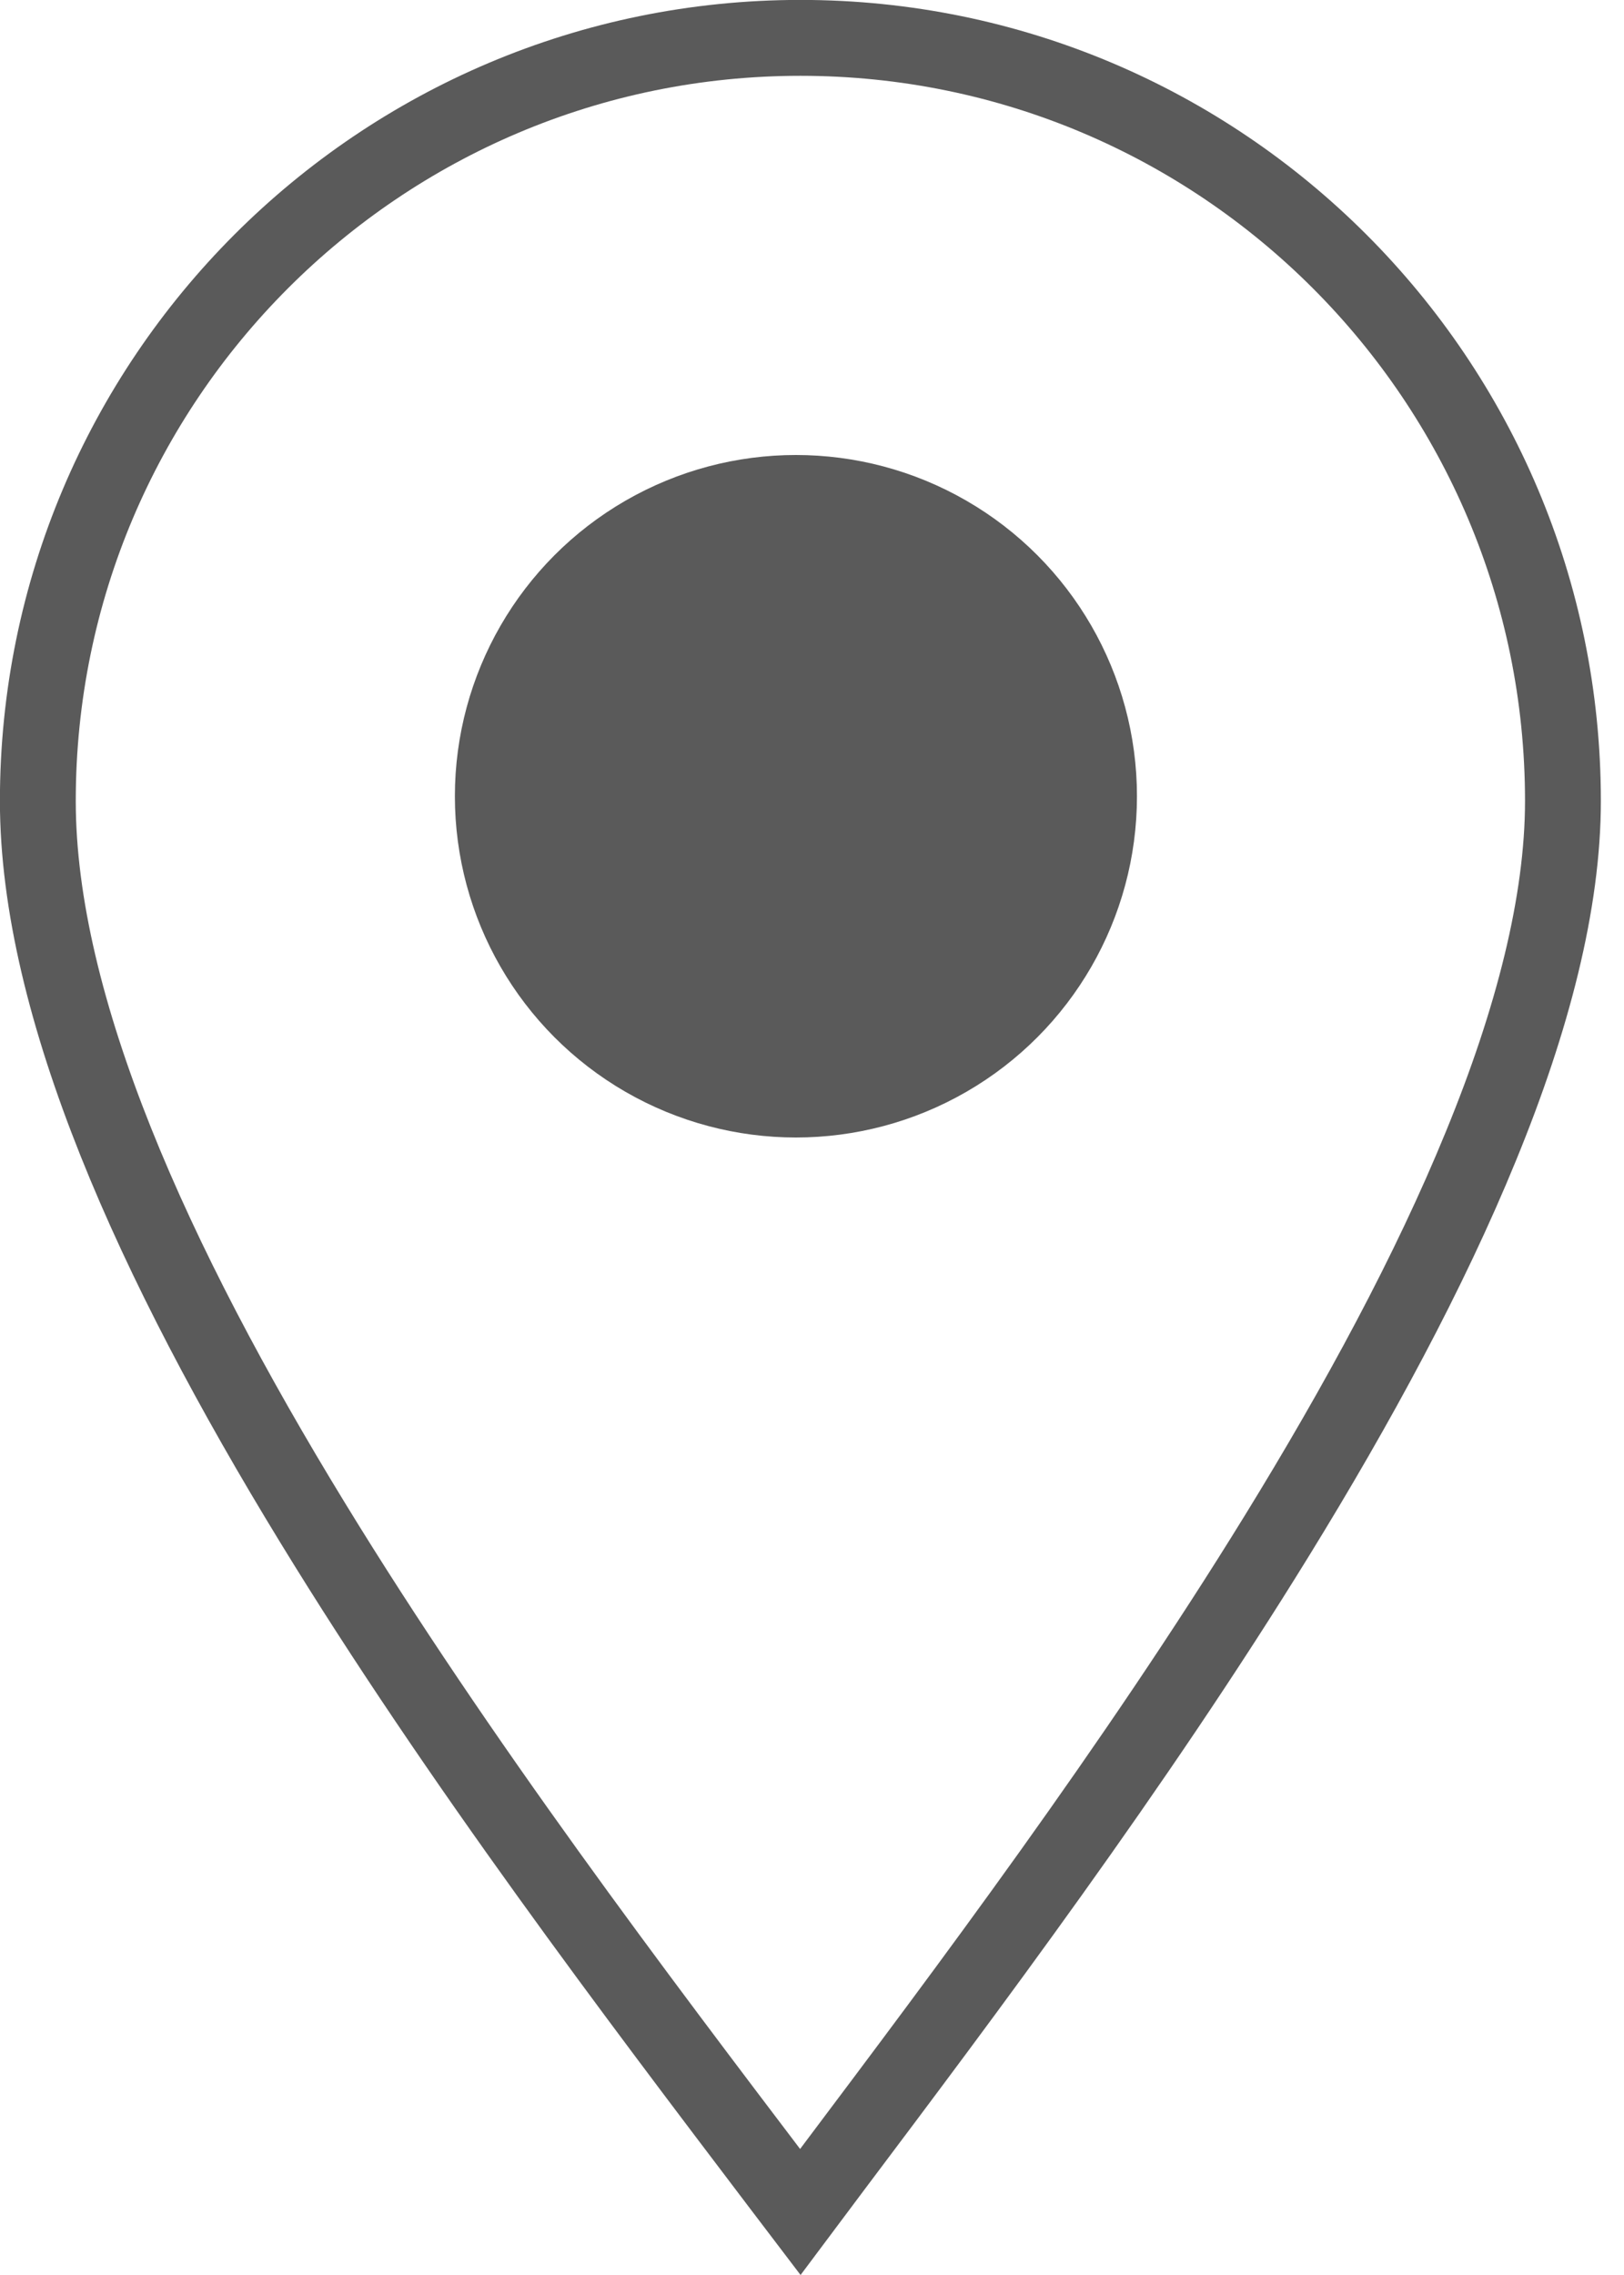
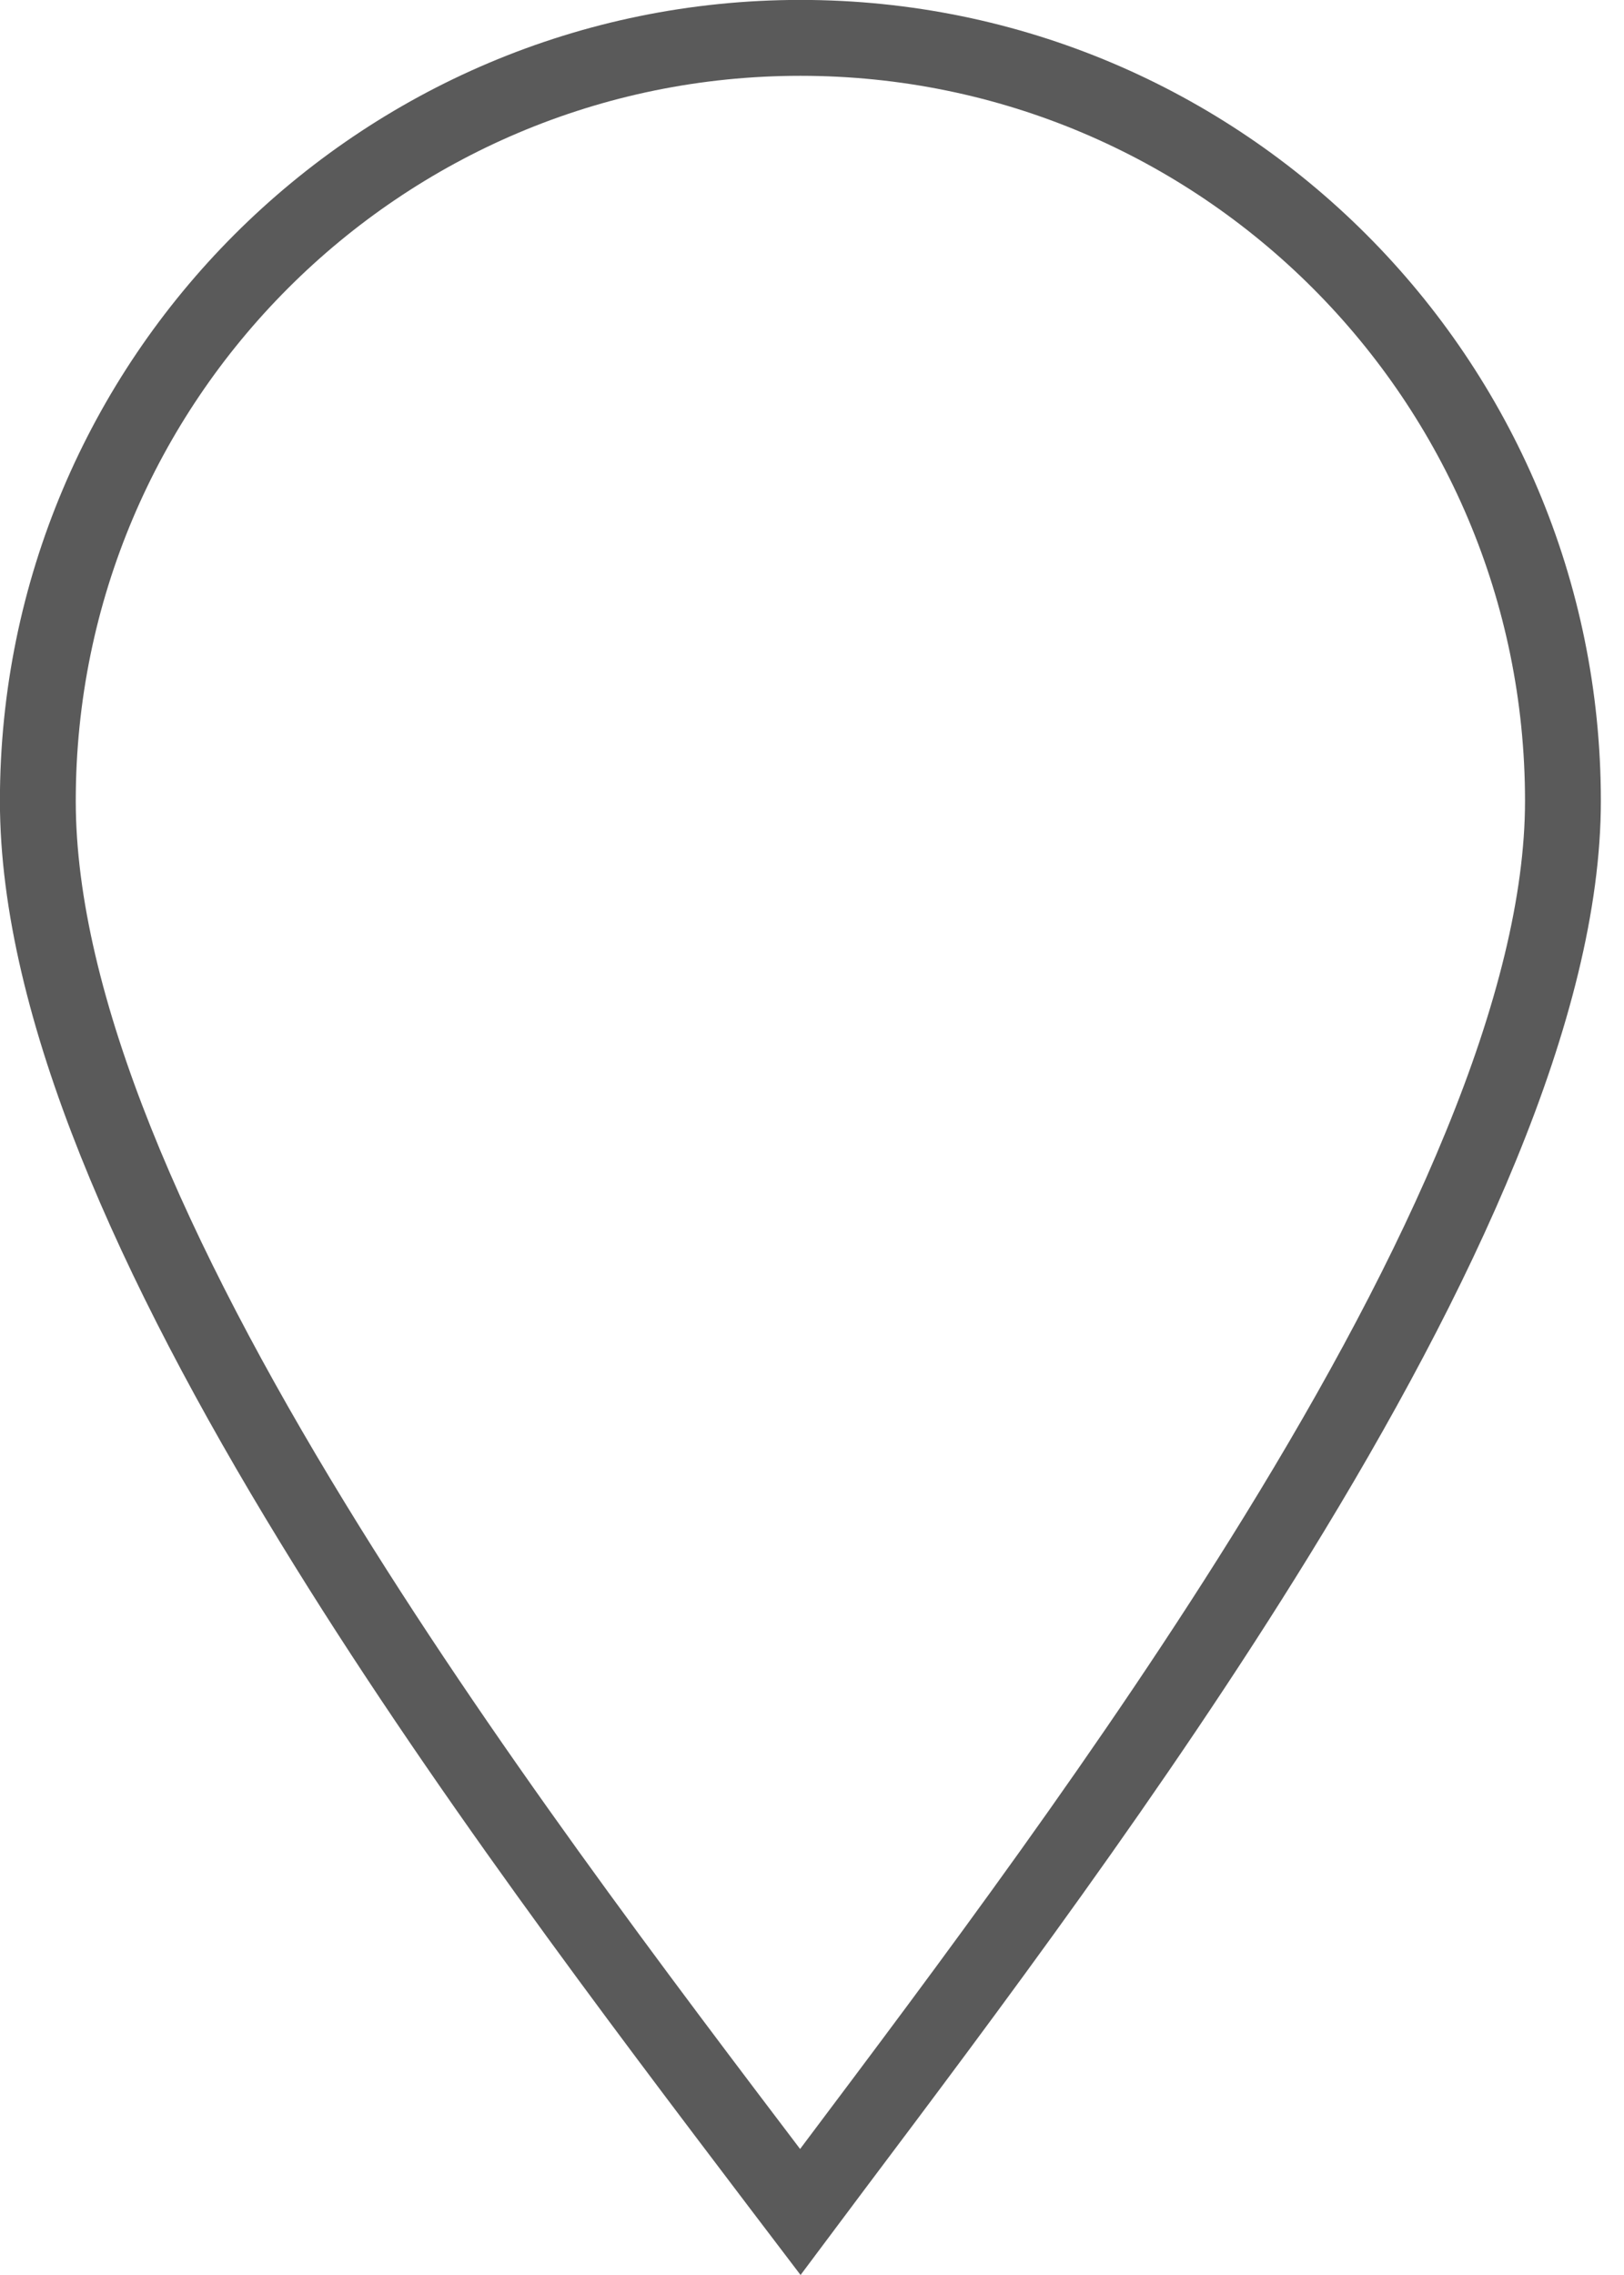
<svg xmlns="http://www.w3.org/2000/svg" width="10" height="14" viewBox="0 0 10 14" fill="none">
  <path d="M9.624 4.929C9.624 5.553 9.438 6.276 9.119 7.053C8.802 7.828 8.36 8.643 7.863 9.45C6.983 10.879 5.941 12.264 5.138 13.332C5.066 13.428 4.996 13.521 4.928 13.612C4.89 13.562 4.852 13.512 4.813 13.461C3.922 12.287 2.824 10.841 1.924 9.369C0.948 7.774 0.233 6.195 0.233 4.929C0.233 2.336 2.336 0.233 4.929 0.233C7.522 0.233 9.624 2.336 9.624 4.929Z" stroke="#5A5A5A" stroke-width="0.467" />
-   <ellipse cx="4.901" cy="4.9" rx="2.1" ry="2.1" fill="#5A5A5A" />
</svg>